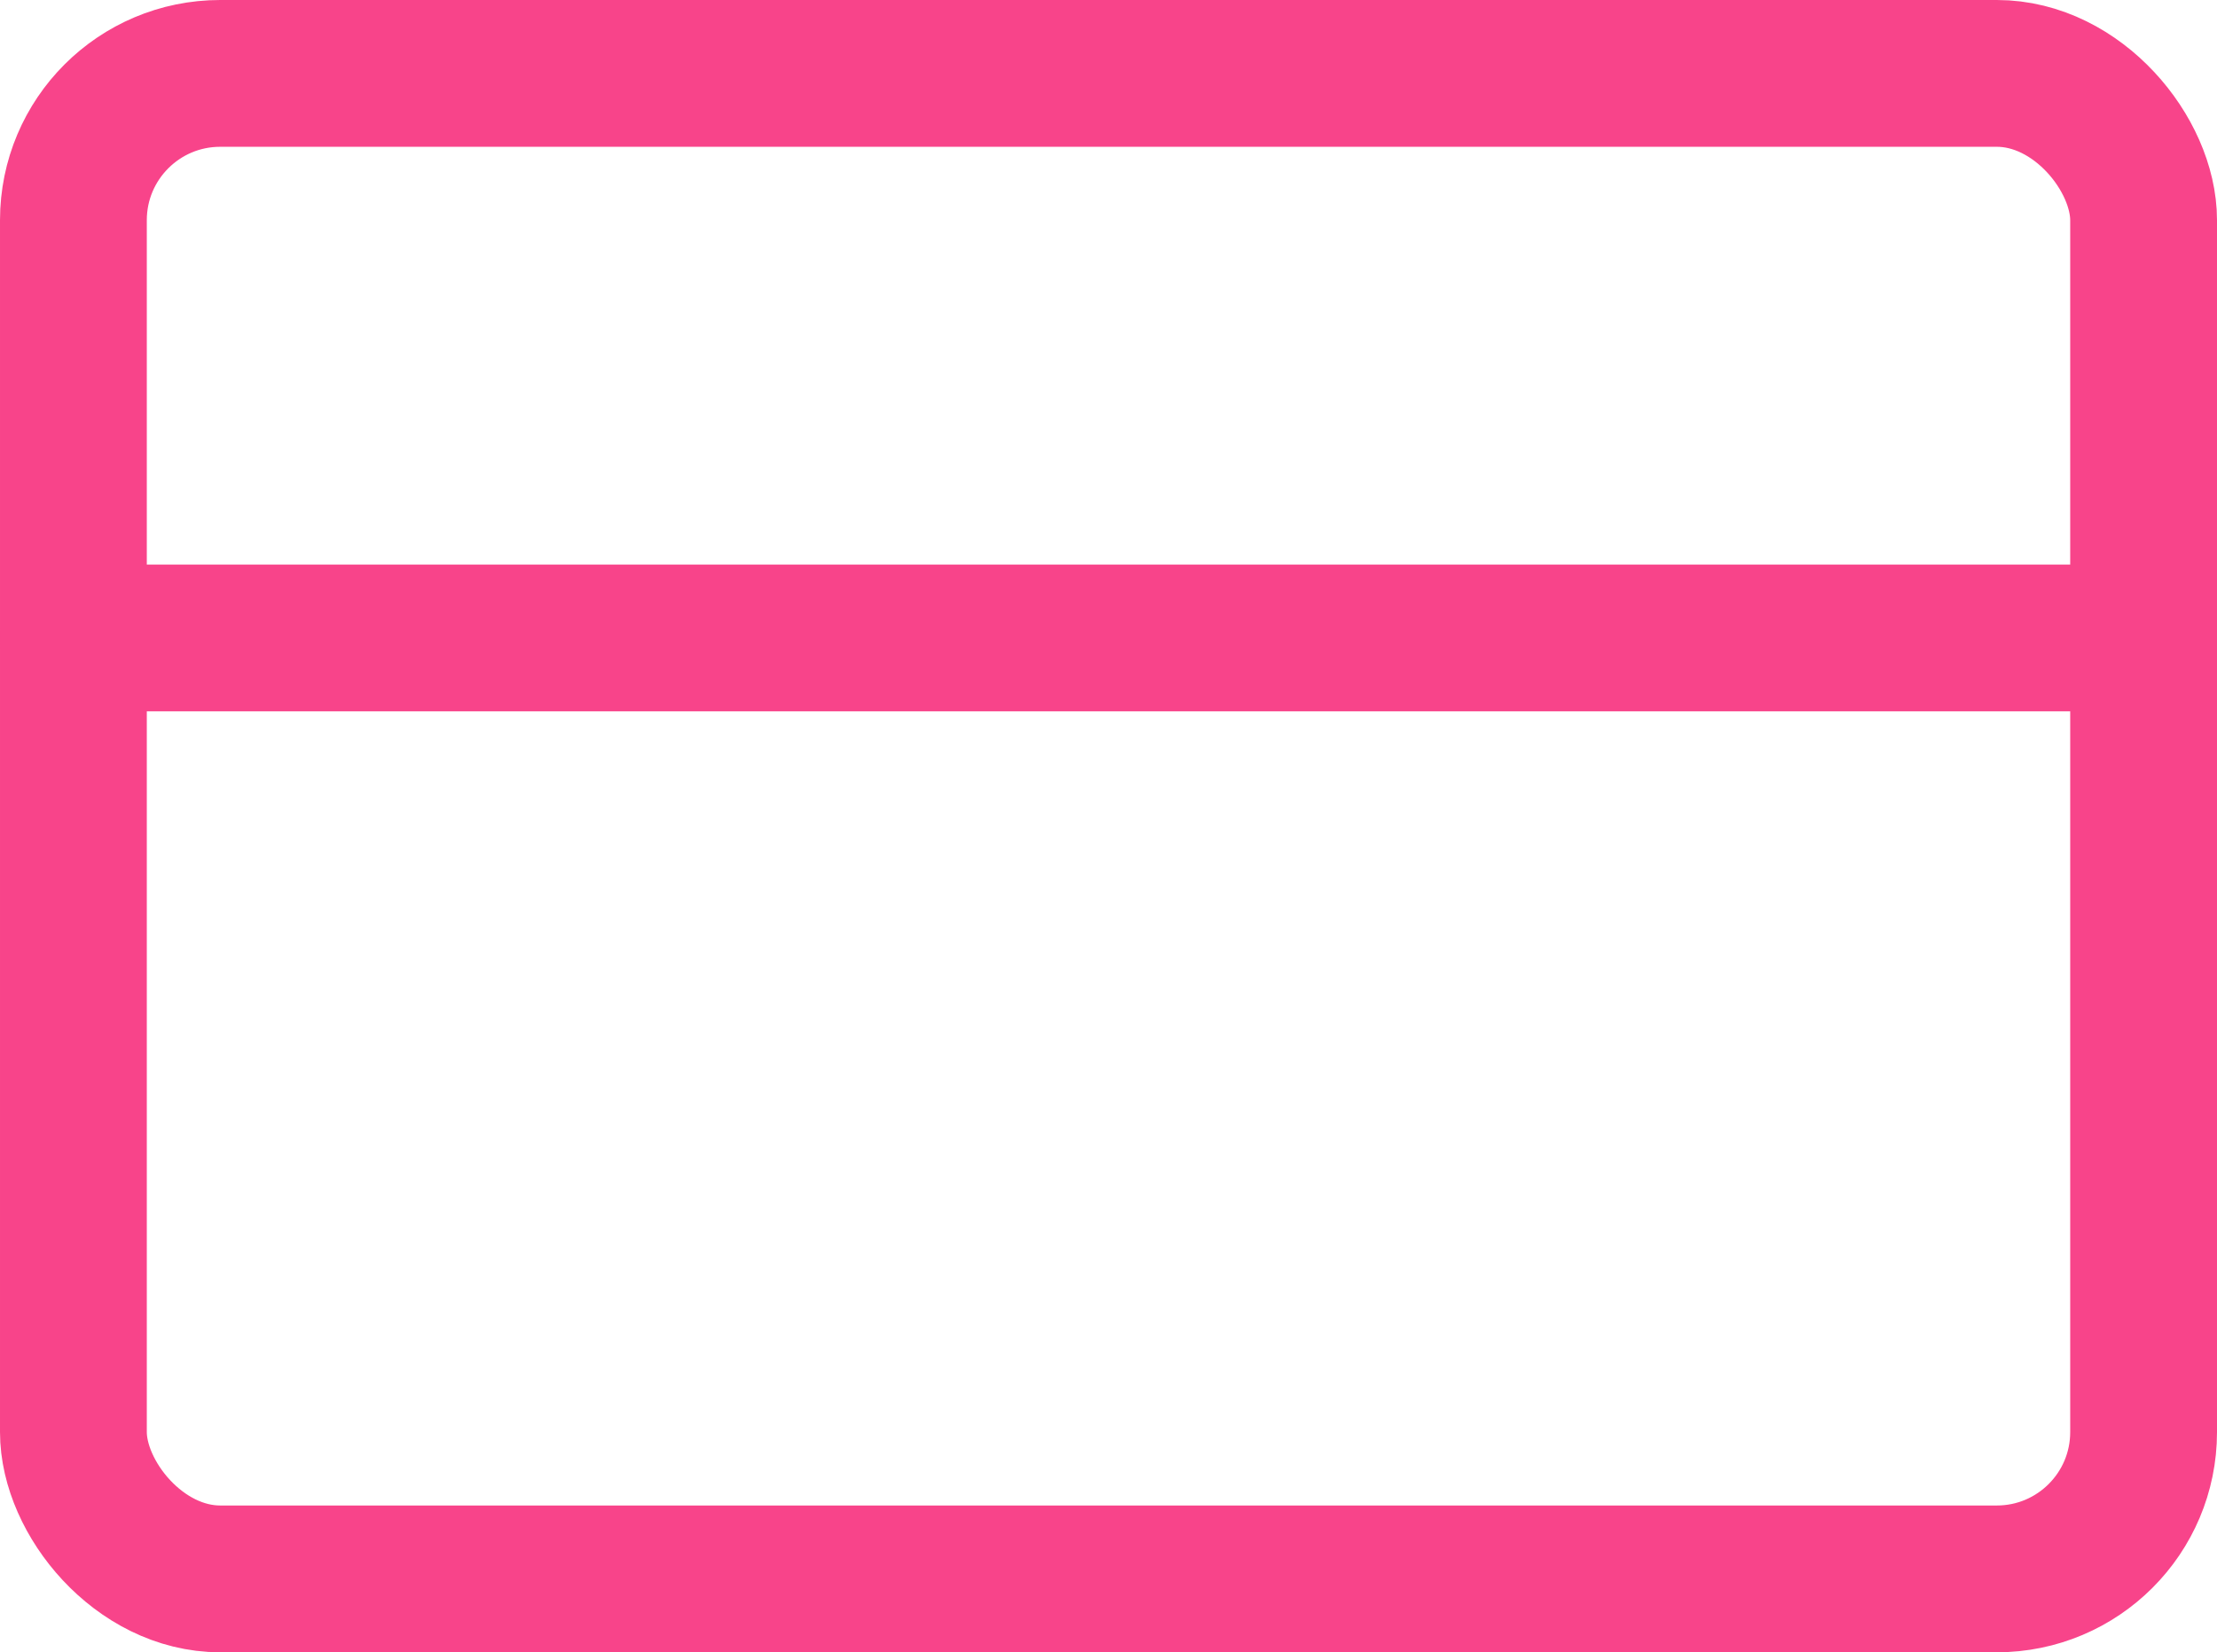
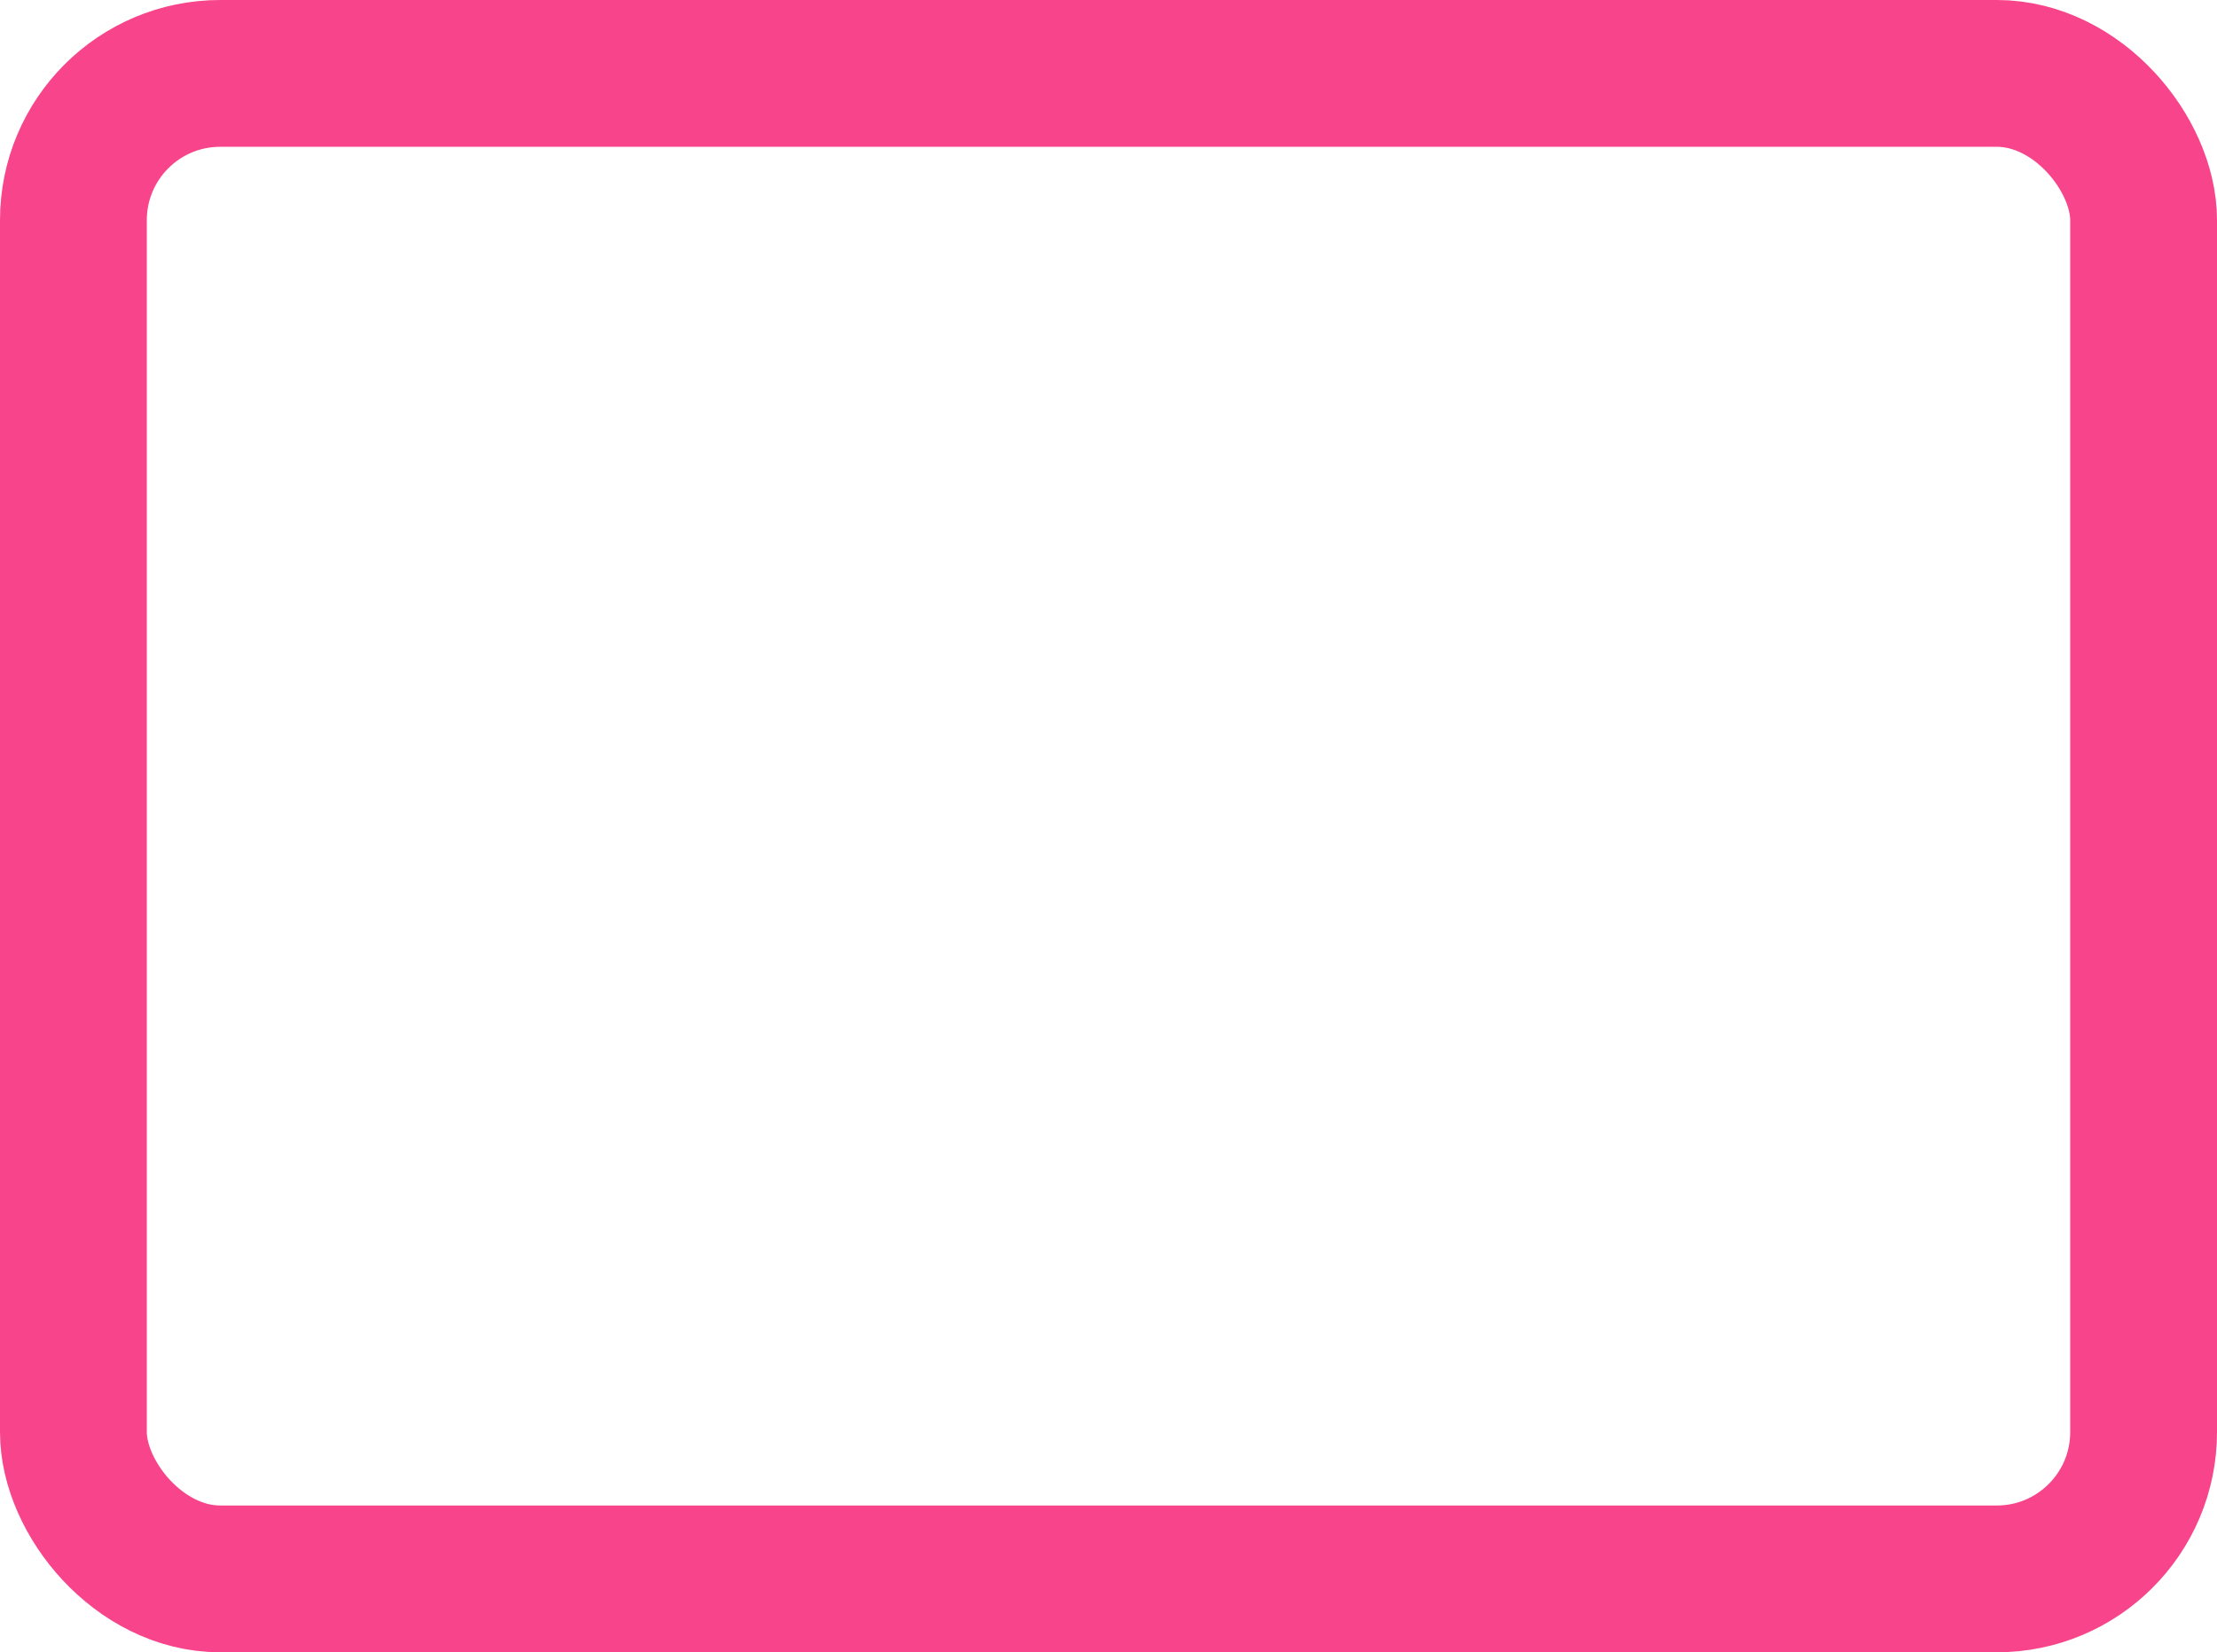
<svg xmlns="http://www.w3.org/2000/svg" width="30.204" height="22.512" viewBox="0 0 30.204 22.512">
  <g id="credit-card" transform="translate(1 1)">
    <rect id="Rectangle_2133" data-name="Rectangle 2133" width="28.204" height="20.512" rx="2" transform="translate(0 0)" fill="none" stroke="#f8448a" stroke-linecap="round" stroke-linejoin="round" stroke-width="2" />
-     <path id="Path_215" data-name="Path 215" d="M1,10H29.2" transform="translate(-1 -2.308)" fill="none" stroke="#f8448a" stroke-linecap="round" stroke-linejoin="round" stroke-width="2" />
  </g>
</svg>